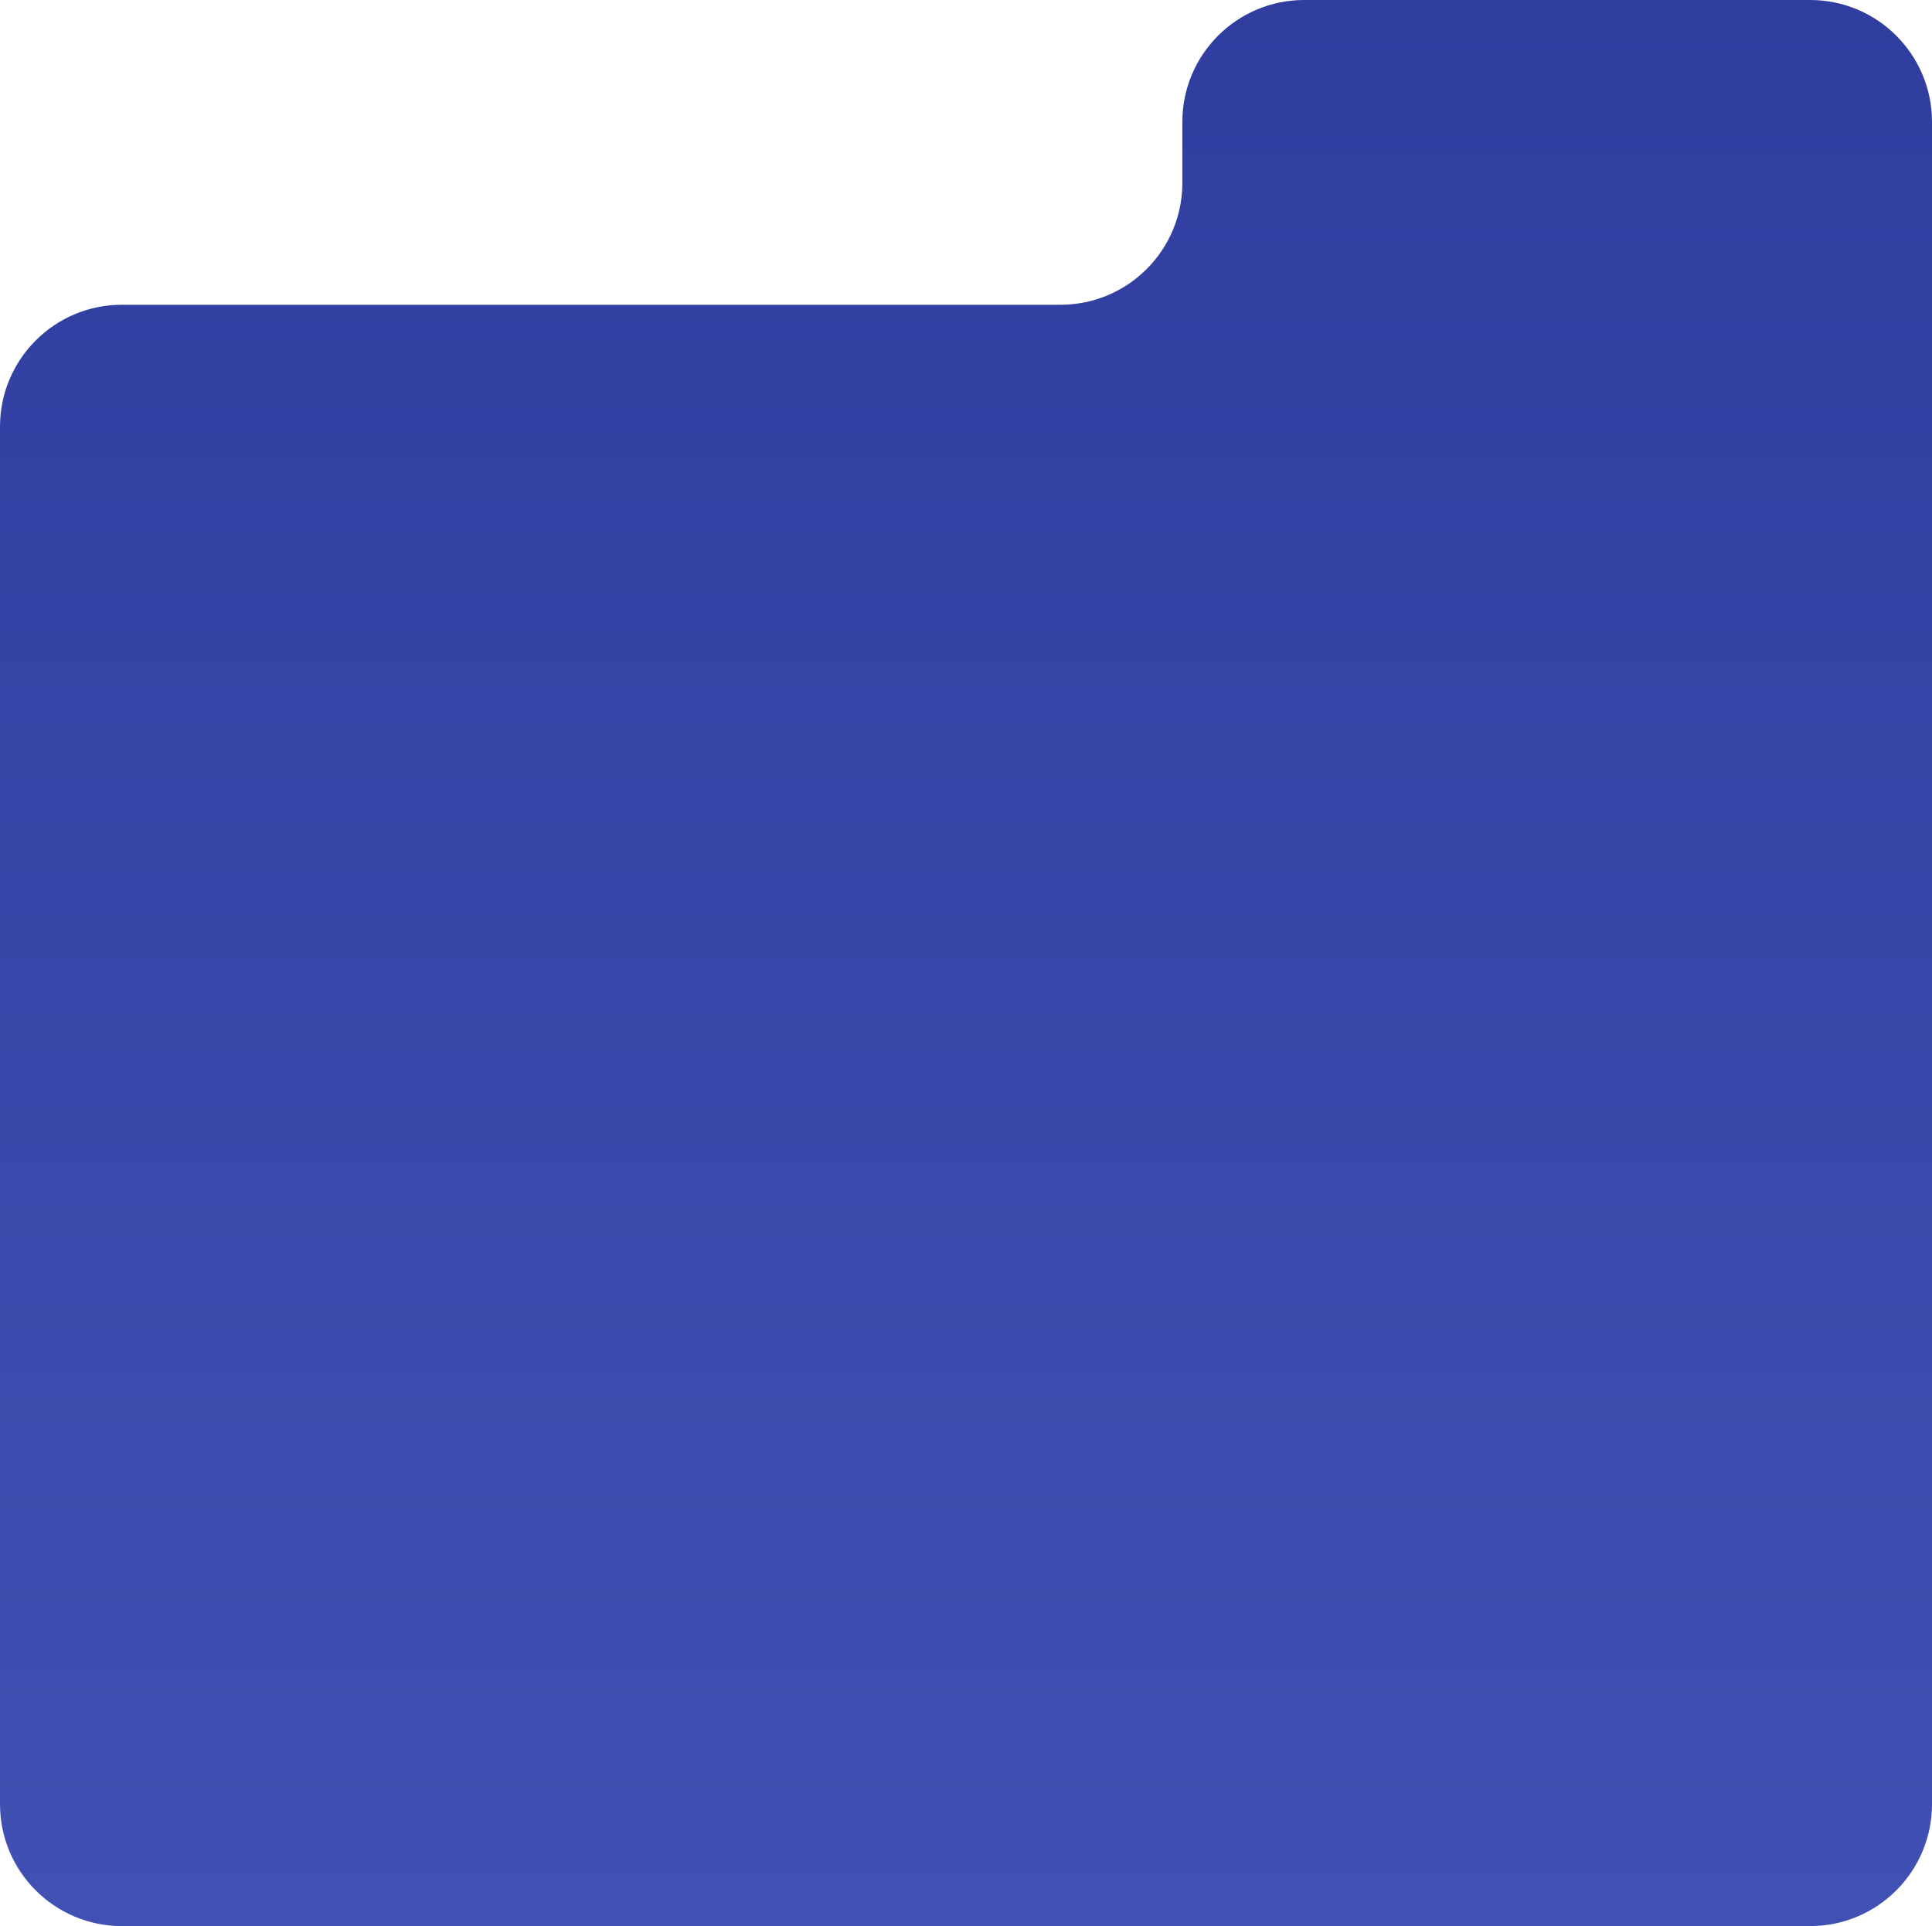
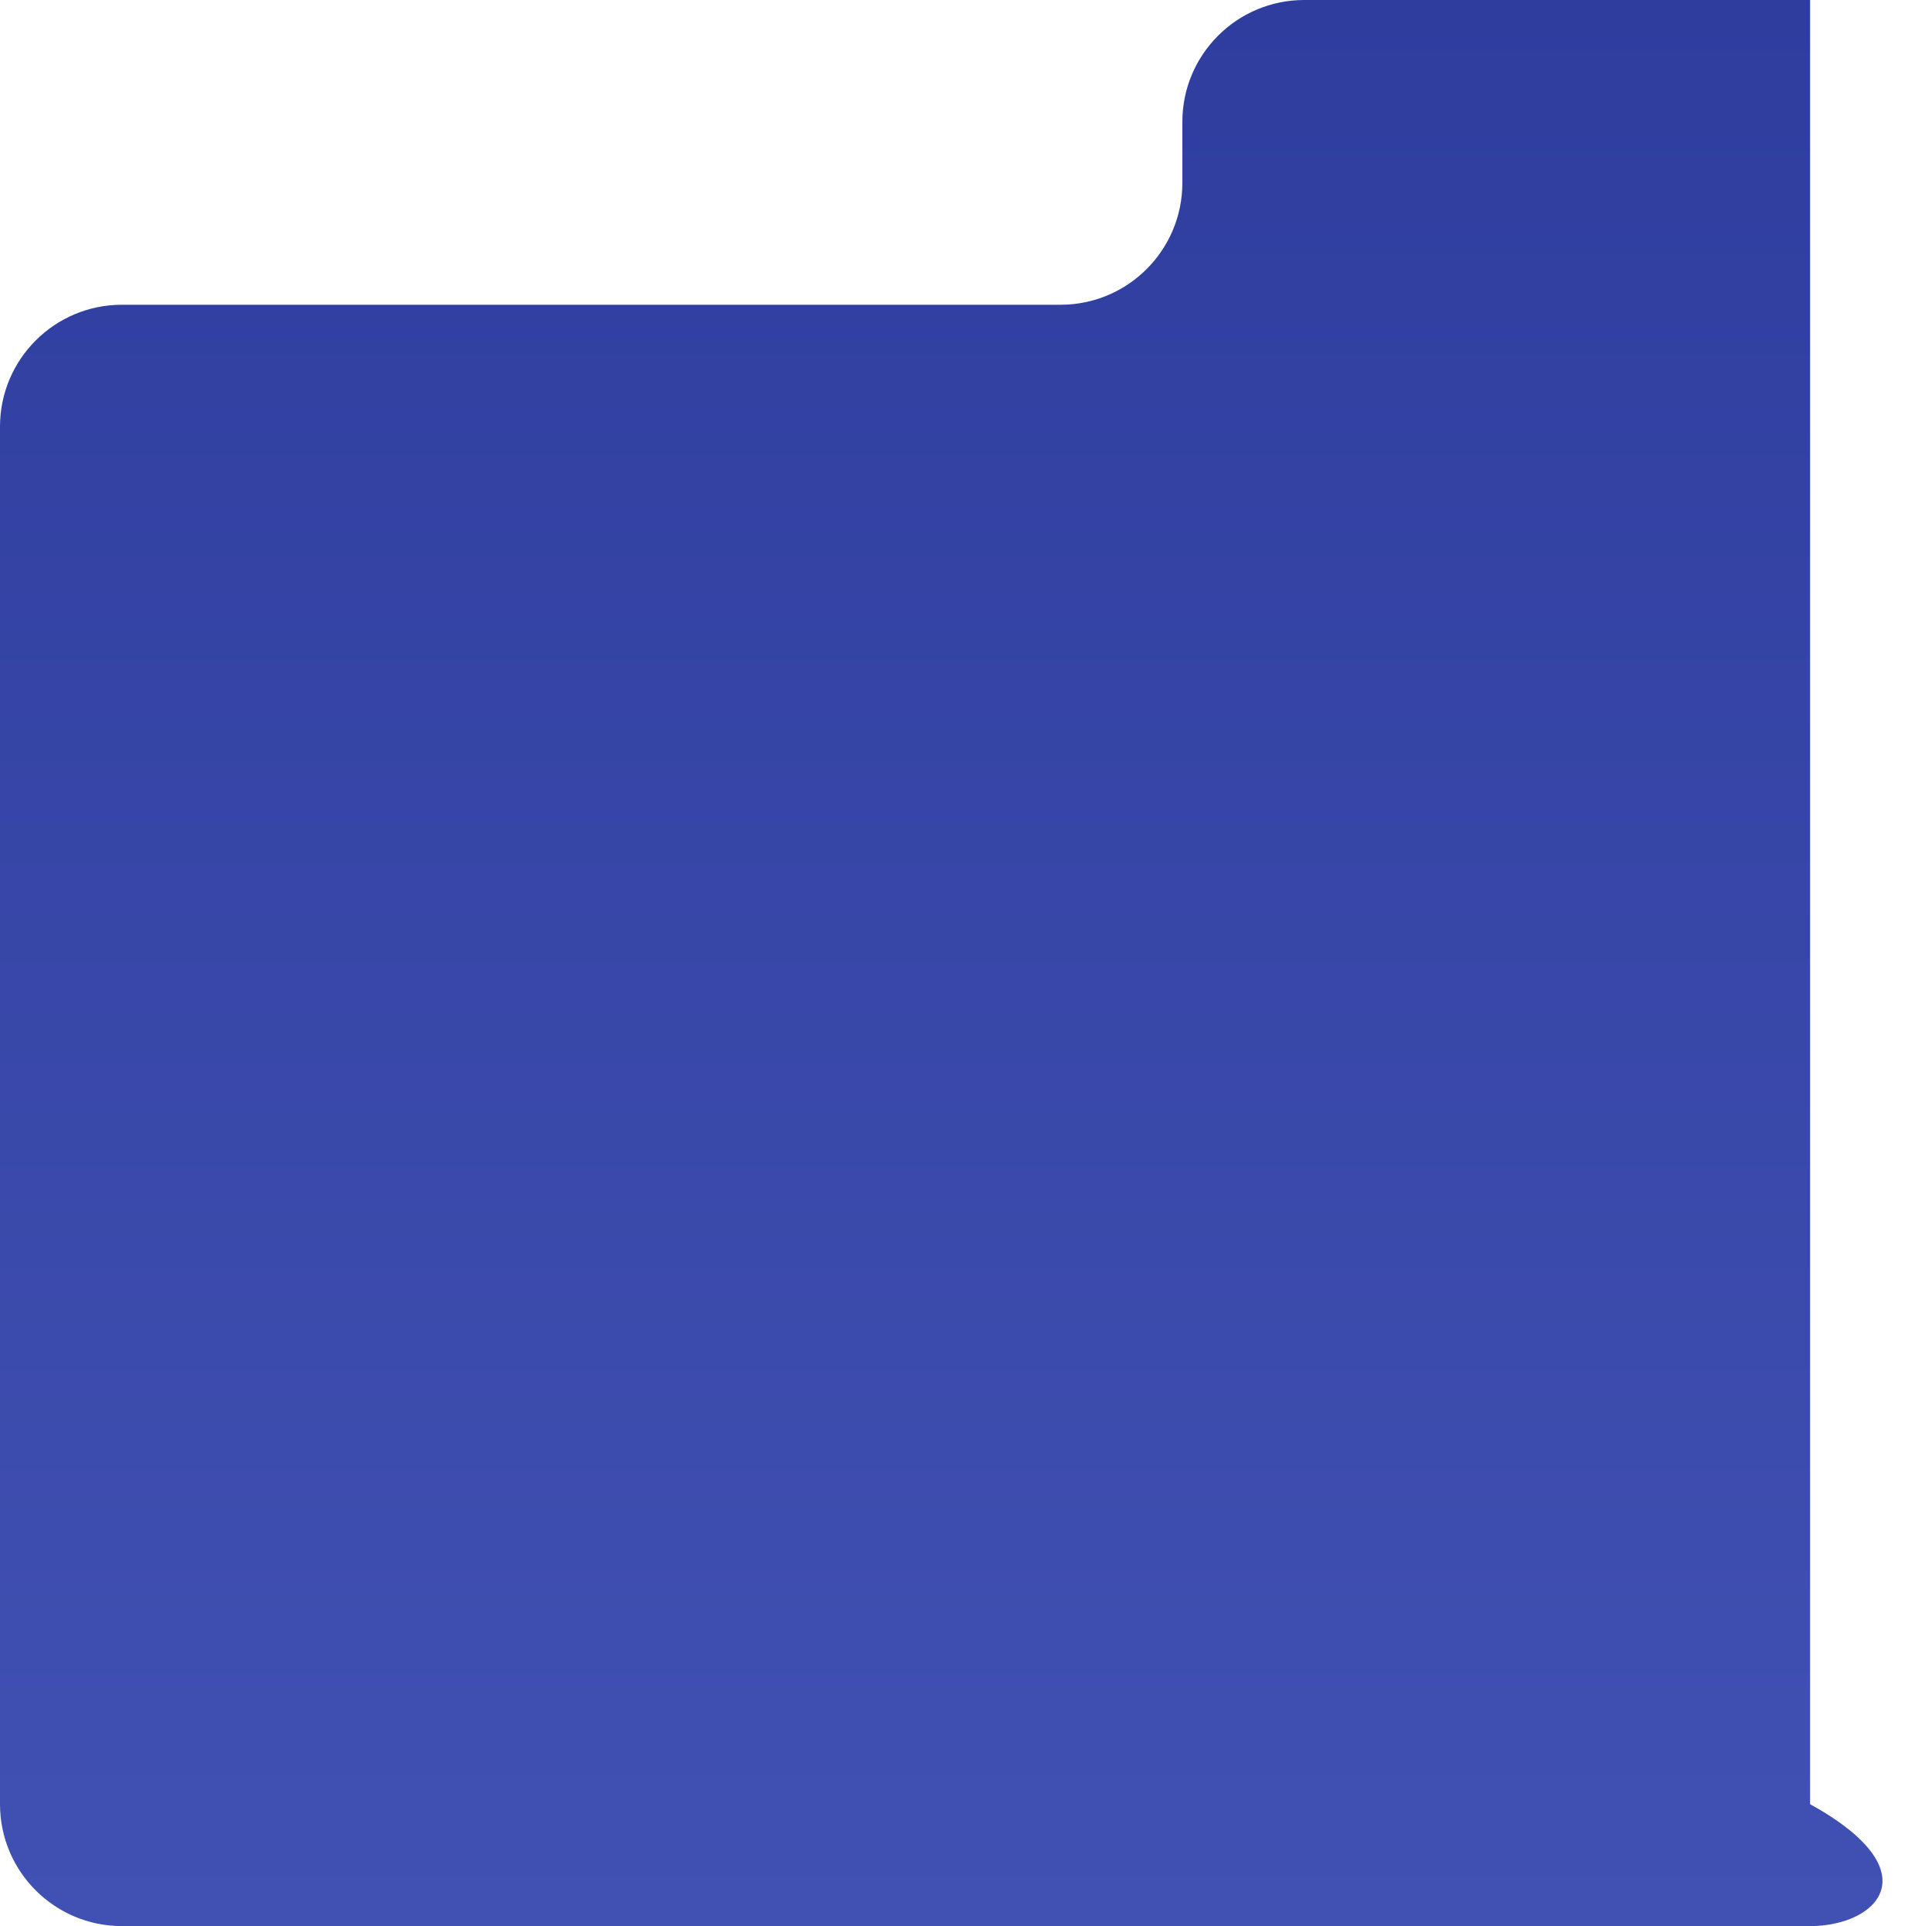
<svg xmlns="http://www.w3.org/2000/svg" width="317" height="316" viewBox="0 0 317 316" fill="none">
-   <path fill-rule="evenodd" clip-rule="evenodd" d="M0 70C0 58.954 8.954 50 20 50H174C185.046 50 194 41.046 194 30V20C194 8.954 202.954 0 214 0H297C308.046 0 317 8.954 317 20V296C317 307.046 308.046 316 297 316H20C8.954 316 0 307.046 0 296V70Z" fill="url(#paint0_linear_12_459)" />
+   <path fill-rule="evenodd" clip-rule="evenodd" d="M0 70C0 58.954 8.954 50 20 50H174C185.046 50 194 41.046 194 30V20C194 8.954 202.954 0 214 0H297V296C317 307.046 308.046 316 297 316H20C8.954 316 0 307.046 0 296V70Z" fill="url(#paint0_linear_12_459)" />
  <defs>
    <linearGradient id="paint0_linear_12_459" x1="158.5" y1="0" x2="158.5" y2="316" gradientUnits="userSpaceOnUse">
      <stop stop-color="#2E3D9E" />
      <stop offset="1" stop-color="#4151B3" />
    </linearGradient>
  </defs>
</svg>